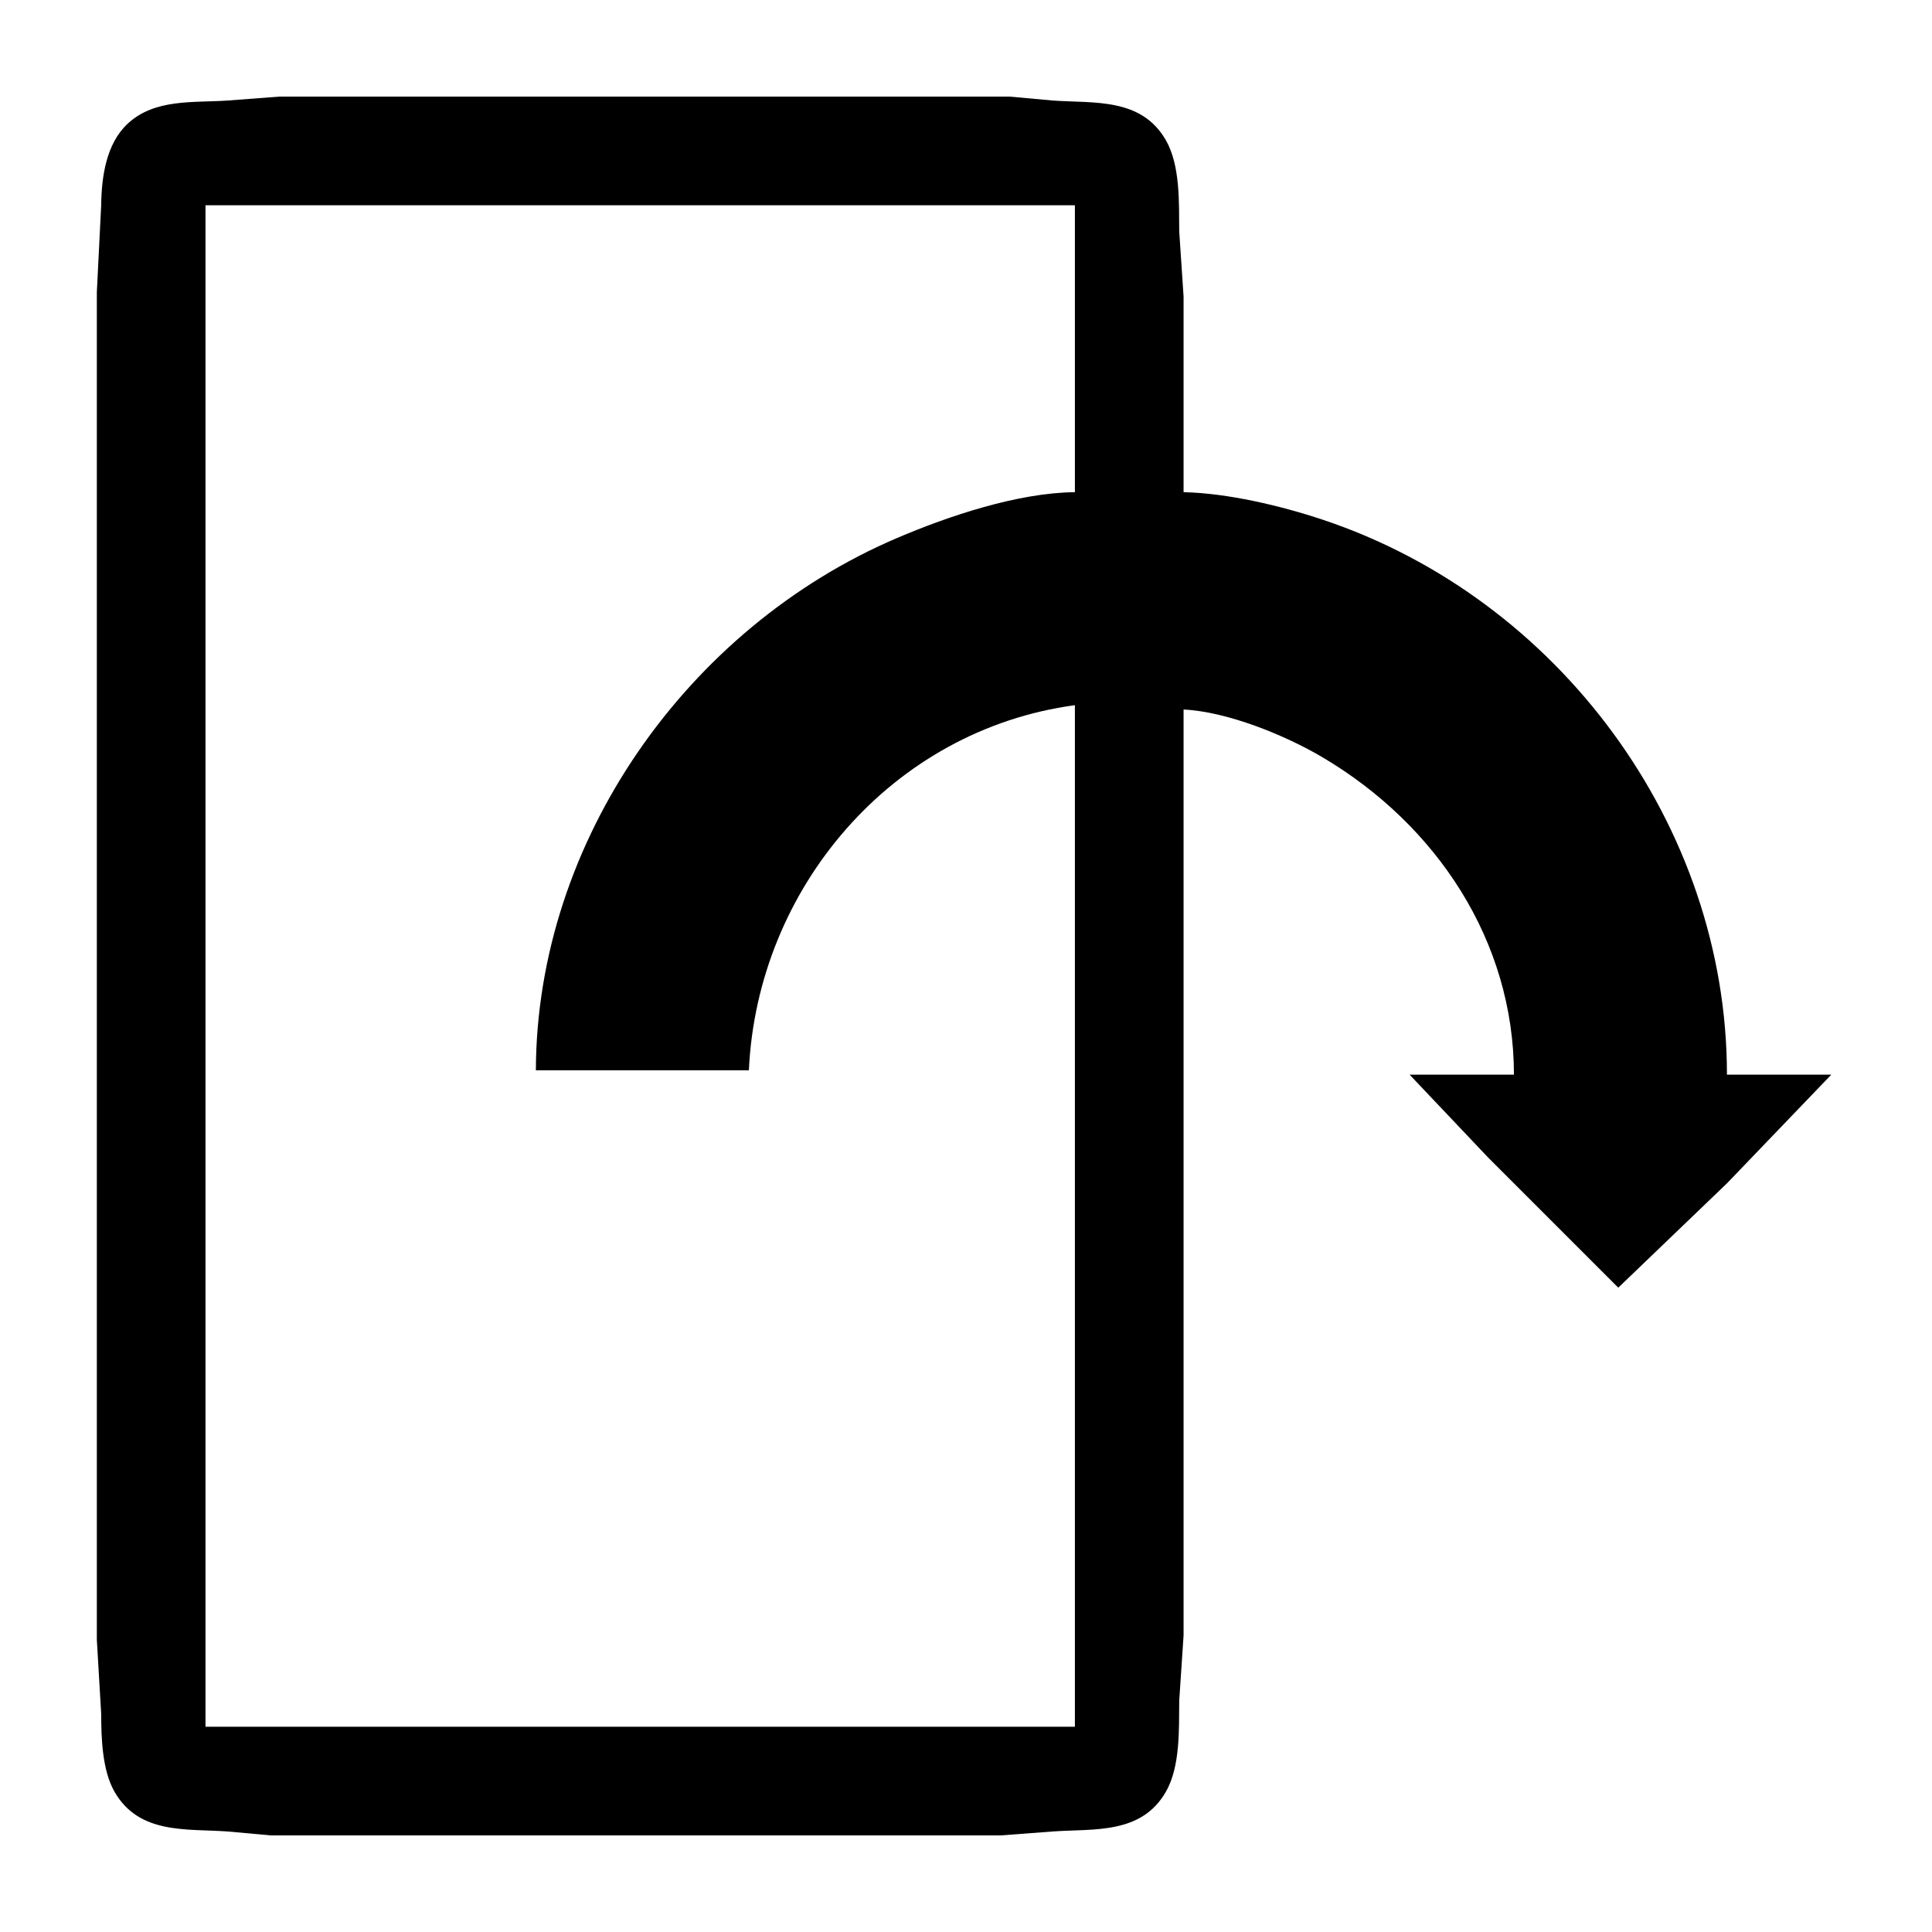
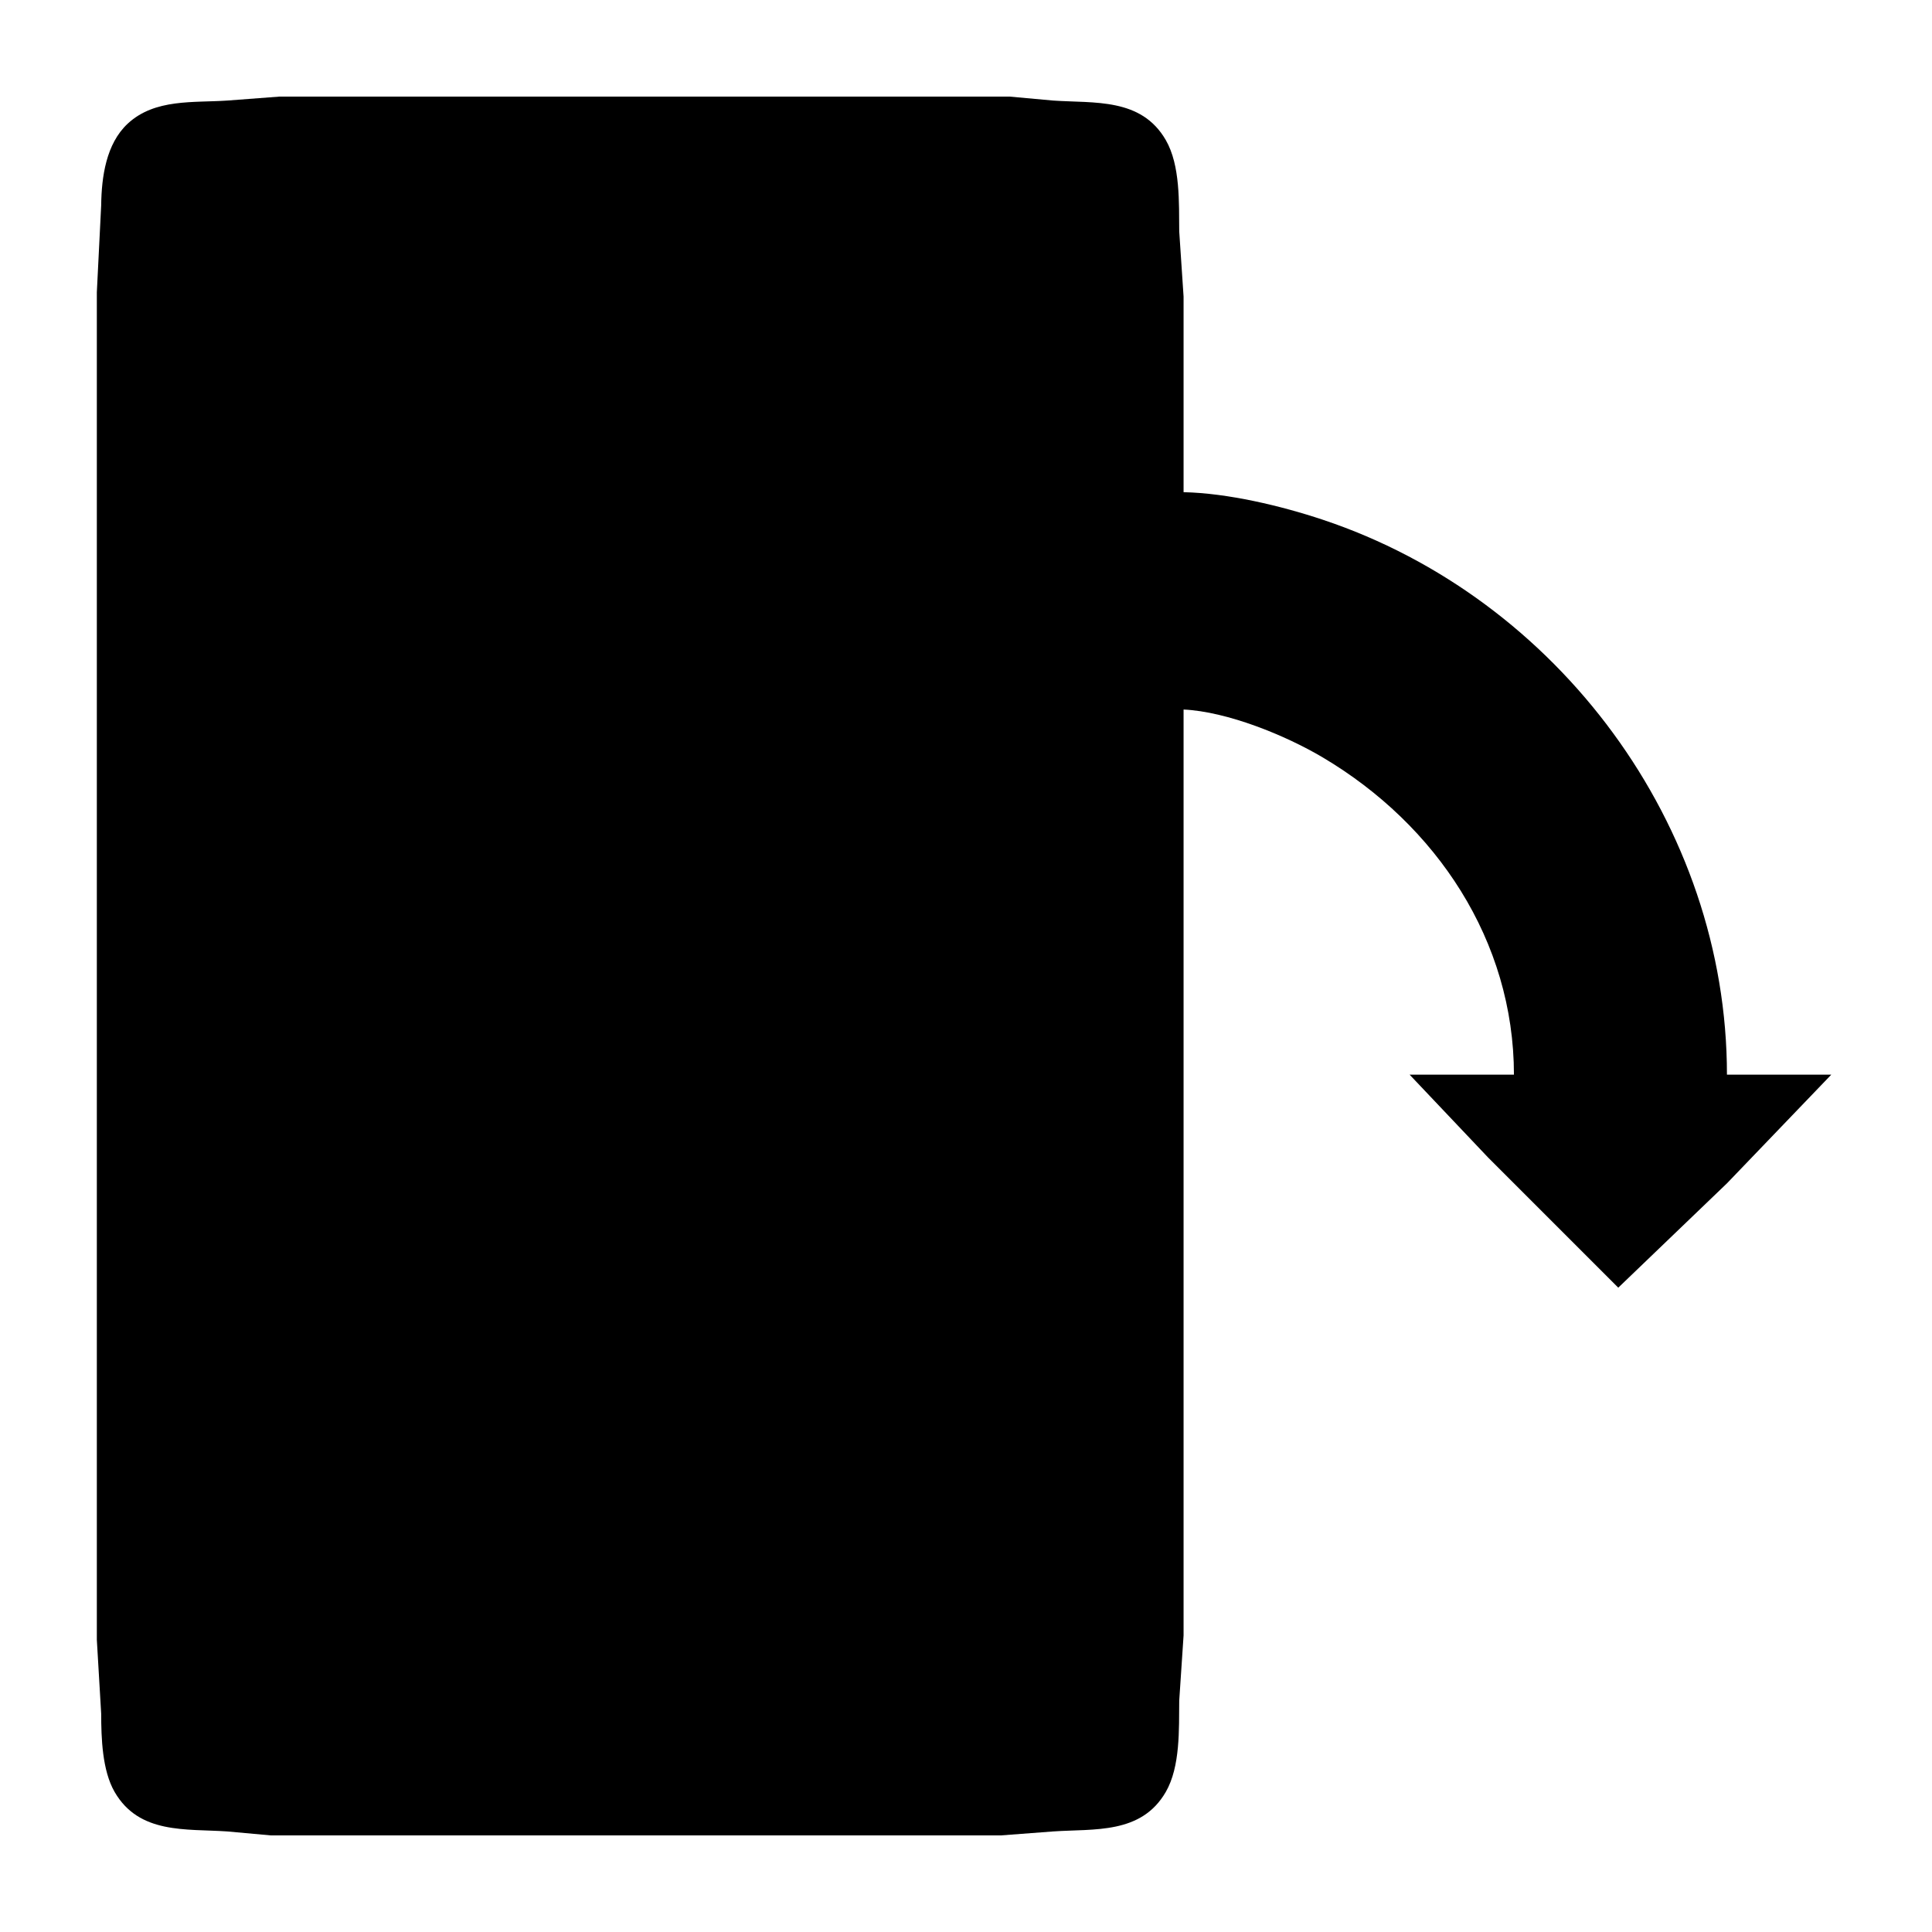
<svg xmlns="http://www.w3.org/2000/svg" xmlns:ns1="http://www.inkscape.org/namespaces/inkscape" xmlns:ns2="http://sodipodi.sourceforge.net/DTD/sodipodi-0.dtd" width="100" height="100" viewBox="0 0 333.333 333.333" id="svg2" version="1.1" ns1:version="0.91 r13725" ns2:docname="flipACard.svg">
  <defs id="defs7" />
  <ns2:namedview pagecolor="#ffffff" bordercolor="#666666" borderopacity="1" objecttolerance="10" gridtolerance="10" guidetolerance="10" ns1:pageopacity="0" ns1:pageshadow="2" ns1:window-width="1218" ns1:window-height="697" id="namedview5" showgrid="false" units="px" ns1:zoom="1.5733302" ns1:cx="75.000148" ns1:cy="75.000148" ns1:window-x="54" ns1:window-y="-8" ns1:window-maximized="1" ns1:current-layer="svg2" />
-   <path id="Selection #63" d="m 204.205,282.166 c 0,0 -0.75,11.25 -0.75,11.25 -0.052,4.882 0.21,11.37 -2.317,15.75 -4.237,7.335 -12.322,6.33 -19.432,6.817 0,0 -9,0.682 -9,0.682 0,0 -126,0 -126,0 0,0 -7.5,-0.682 -7.5,-0.682 -7.11,-0.487 -15.195,0.517 -19.432,-6.817 -2.145,-3.712 -2.31,-9.307 -2.317,-13.5 0,0 -0.75,-12.75 -0.75,-12.75 0,0 0,-201 0,-201 0,0 0,-31.5 0,-31.5 0,0 0.75,-15 0.75,-15 0.06,-4.867 0.84,-10.612 4.582,-14.085 4.672,-4.342 11.355,-3.585 17.167,-3.982 0,0 9,-0.682 9,-0.682 0,0 126,0 126,0 0,0 7.5,0.682 7.5,0.682 7.11,0.487 15.195,-0.517 19.432,6.817 2.527,4.38 2.265,10.867 2.317,15.75 0,0 0.75,11.25 0.75,11.25 0,0 0,33.75 0,33.75 7.612,0.165 16.777,2.34 24,4.747 40.657,13.552 69.75,52.77 69.75,95.752 0,0 18,0 18,0 0,0 -18,18.75 -18,18.75 0,0 -18.75,18 -18.75,18 0,0 -22.5,-22.5 -22.5,-22.5 0,0 -13.5,-14.25 -13.5,-14.25 0,0 18,0 18,0 -0.015,-23.107 -13.38,-43.117 -33,-54.742 -6.442,-3.817 -16.492,-7.905 -24,-8.257 0,0 0,159.75 0,159.75 z M 35.455,35.417 c 0,0 0,262.5 0,262.5 0,0 150,0 150,0 0,0 0,-176.25 0,-176.25 -31.56,4.26 -54.81,31.59 -56.25,63 0,0 -36.75,0 -36.75,0 0.12,-39.555 26.145,-76.38 62.25,-91.815 8.992,-3.847 20.94,-7.845 30.75,-7.935 0,0 0,-49.5 0,-49.5 0,0 -150,0 -150,0 z" ns1:connector-curvature="0" style="fill:#000000;fill-opacity:1;stroke:none;stroke-width:1" />
+   <path id="Selection #63" d="m 204.205,282.166 c 0,0 -0.75,11.25 -0.75,11.25 -0.052,4.882 0.21,11.37 -2.317,15.75 -4.237,7.335 -12.322,6.33 -19.432,6.817 0,0 -9,0.682 -9,0.682 0,0 -126,0 -126,0 0,0 -7.5,-0.682 -7.5,-0.682 -7.11,-0.487 -15.195,0.517 -19.432,-6.817 -2.145,-3.712 -2.31,-9.307 -2.317,-13.5 0,0 -0.75,-12.75 -0.75,-12.75 0,0 0,-201 0,-201 0,0 0,-31.5 0,-31.5 0,0 0.75,-15 0.75,-15 0.06,-4.867 0.84,-10.612 4.582,-14.085 4.672,-4.342 11.355,-3.585 17.167,-3.982 0,0 9,-0.682 9,-0.682 0,0 126,0 126,0 0,0 7.5,0.682 7.5,0.682 7.11,0.487 15.195,-0.517 19.432,6.817 2.527,4.38 2.265,10.867 2.317,15.75 0,0 0.75,11.25 0.75,11.25 0,0 0,33.75 0,33.75 7.612,0.165 16.777,2.34 24,4.747 40.657,13.552 69.75,52.77 69.75,95.752 0,0 18,0 18,0 0,0 -18,18.75 -18,18.75 0,0 -18.75,18 -18.75,18 0,0 -22.5,-22.5 -22.5,-22.5 0,0 -13.5,-14.25 -13.5,-14.25 0,0 18,0 18,0 -0.015,-23.107 -13.38,-43.117 -33,-54.742 -6.442,-3.817 -16.492,-7.905 -24,-8.257 0,0 0,159.75 0,159.75 z M 35.455,35.417 z" ns1:connector-curvature="0" style="fill:#000000;fill-opacity:1;stroke:none;stroke-width:1" />
</svg>